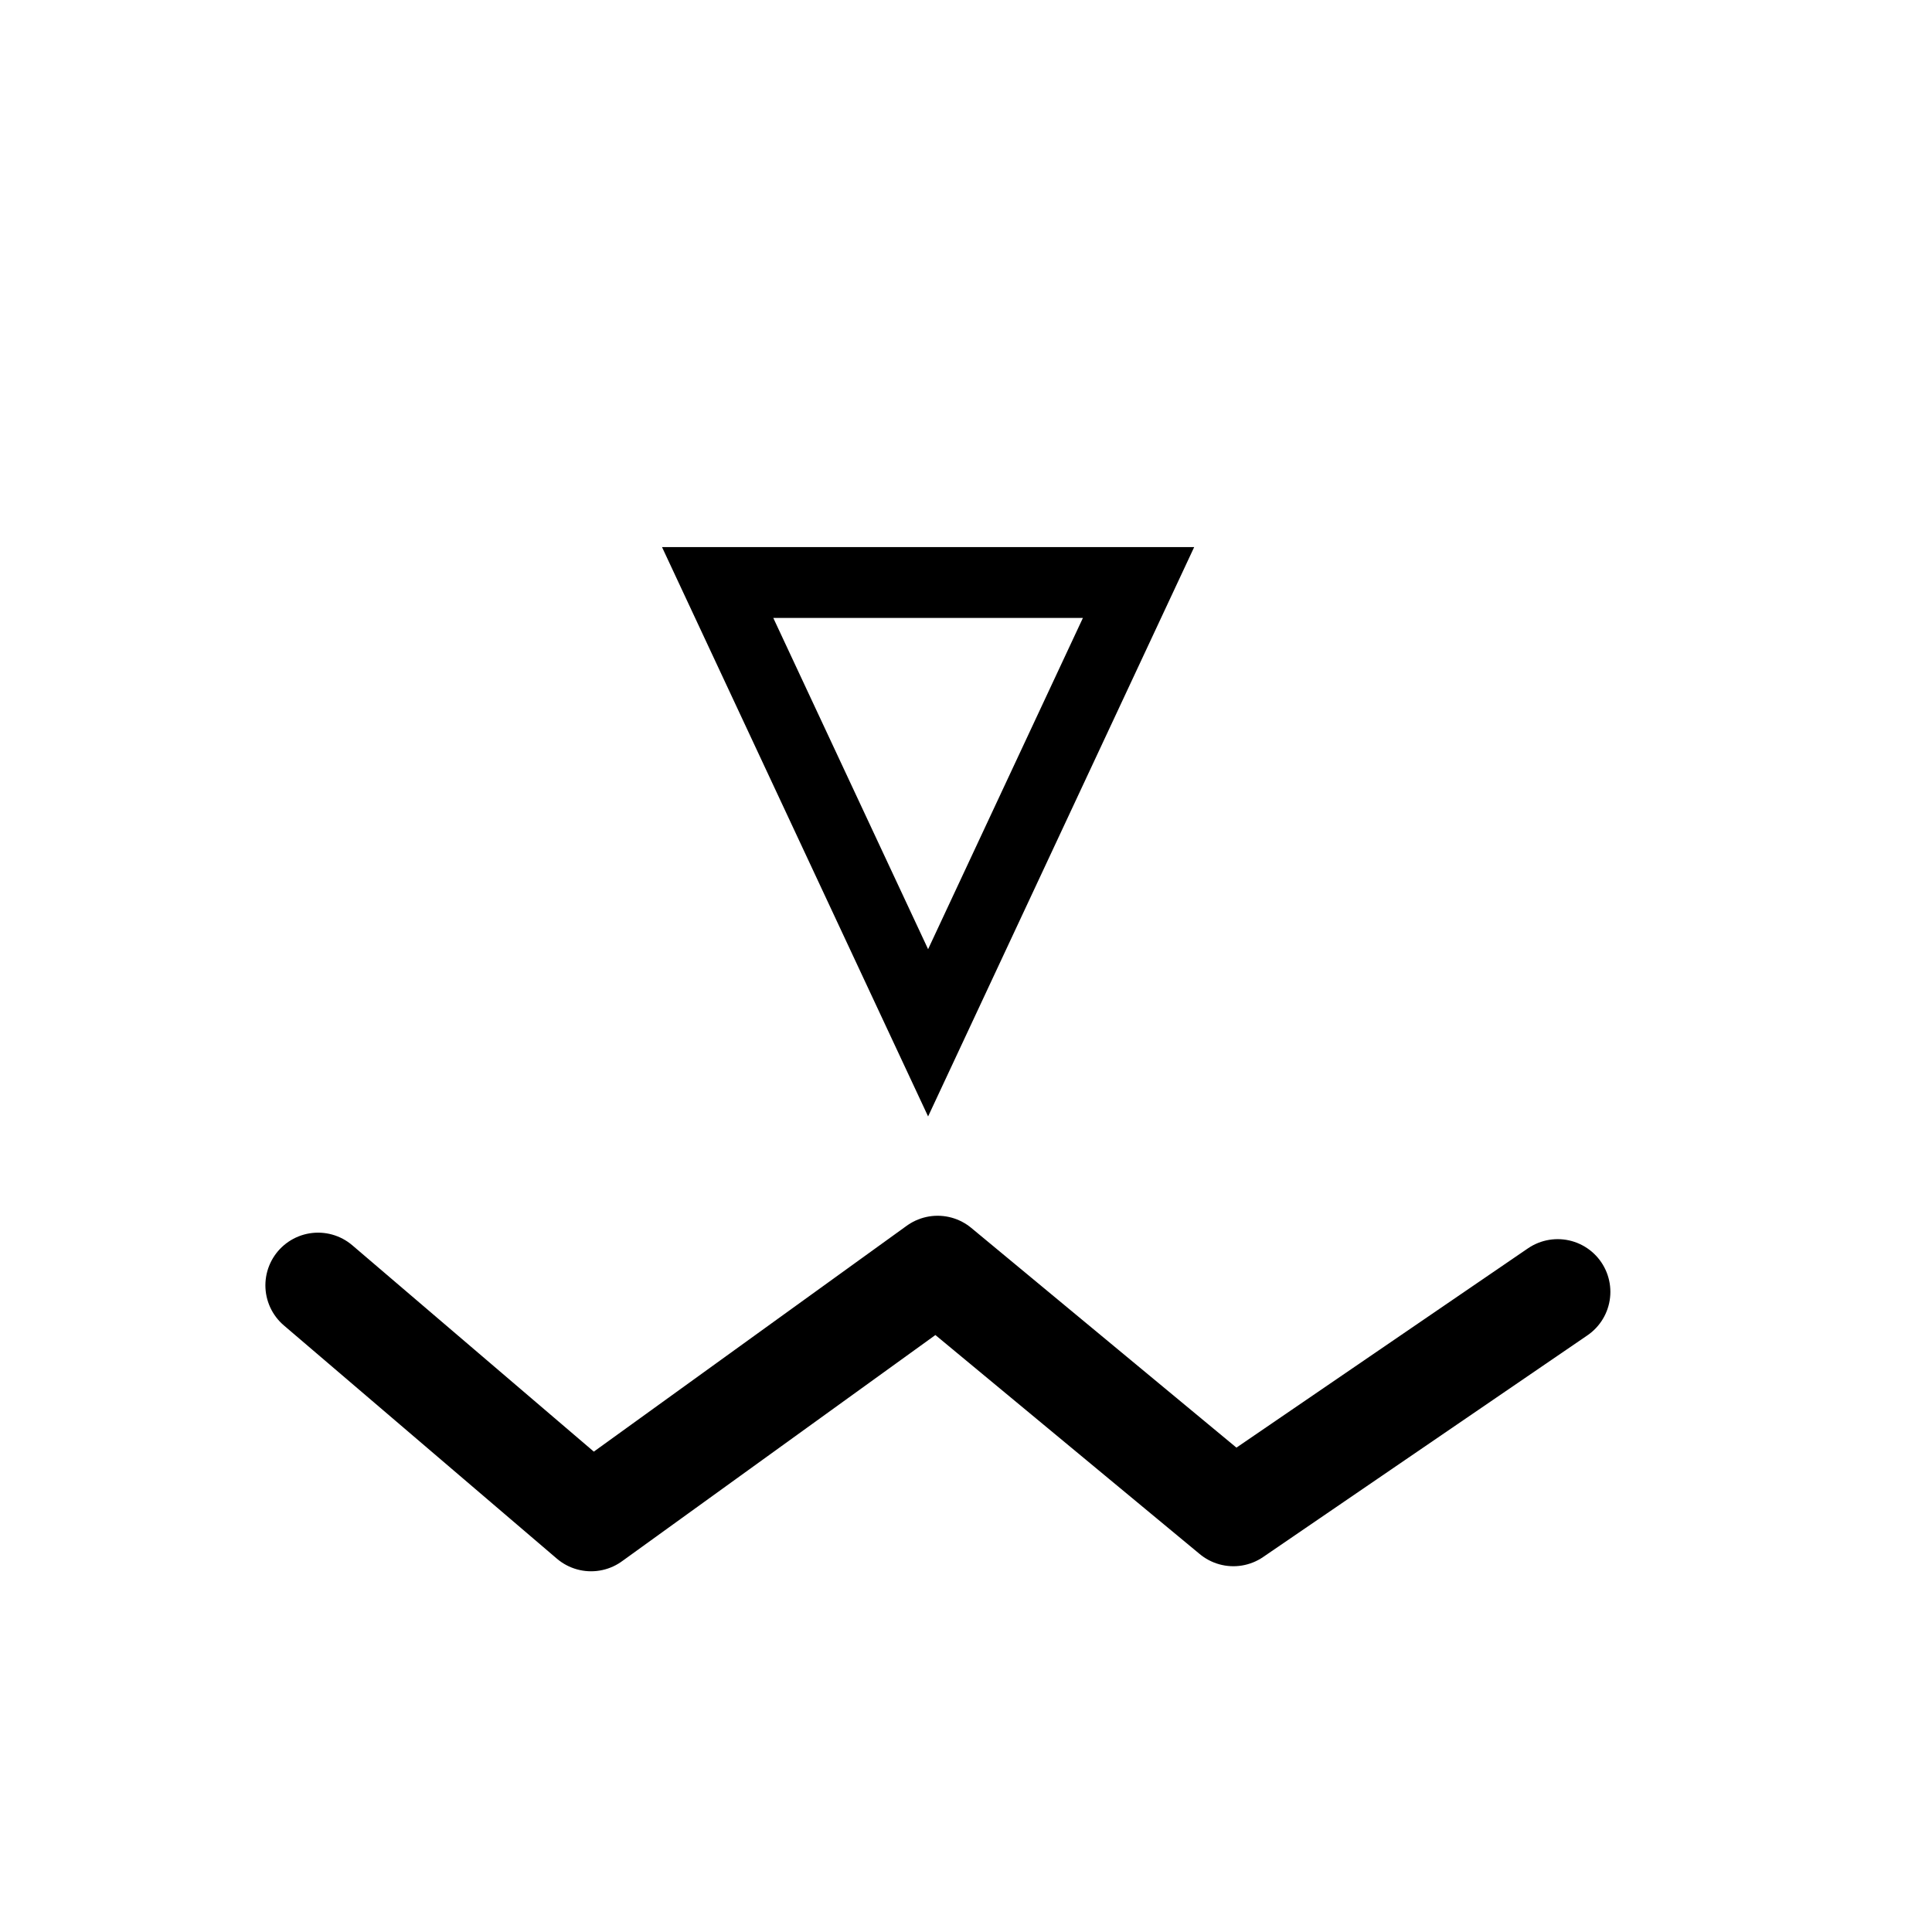
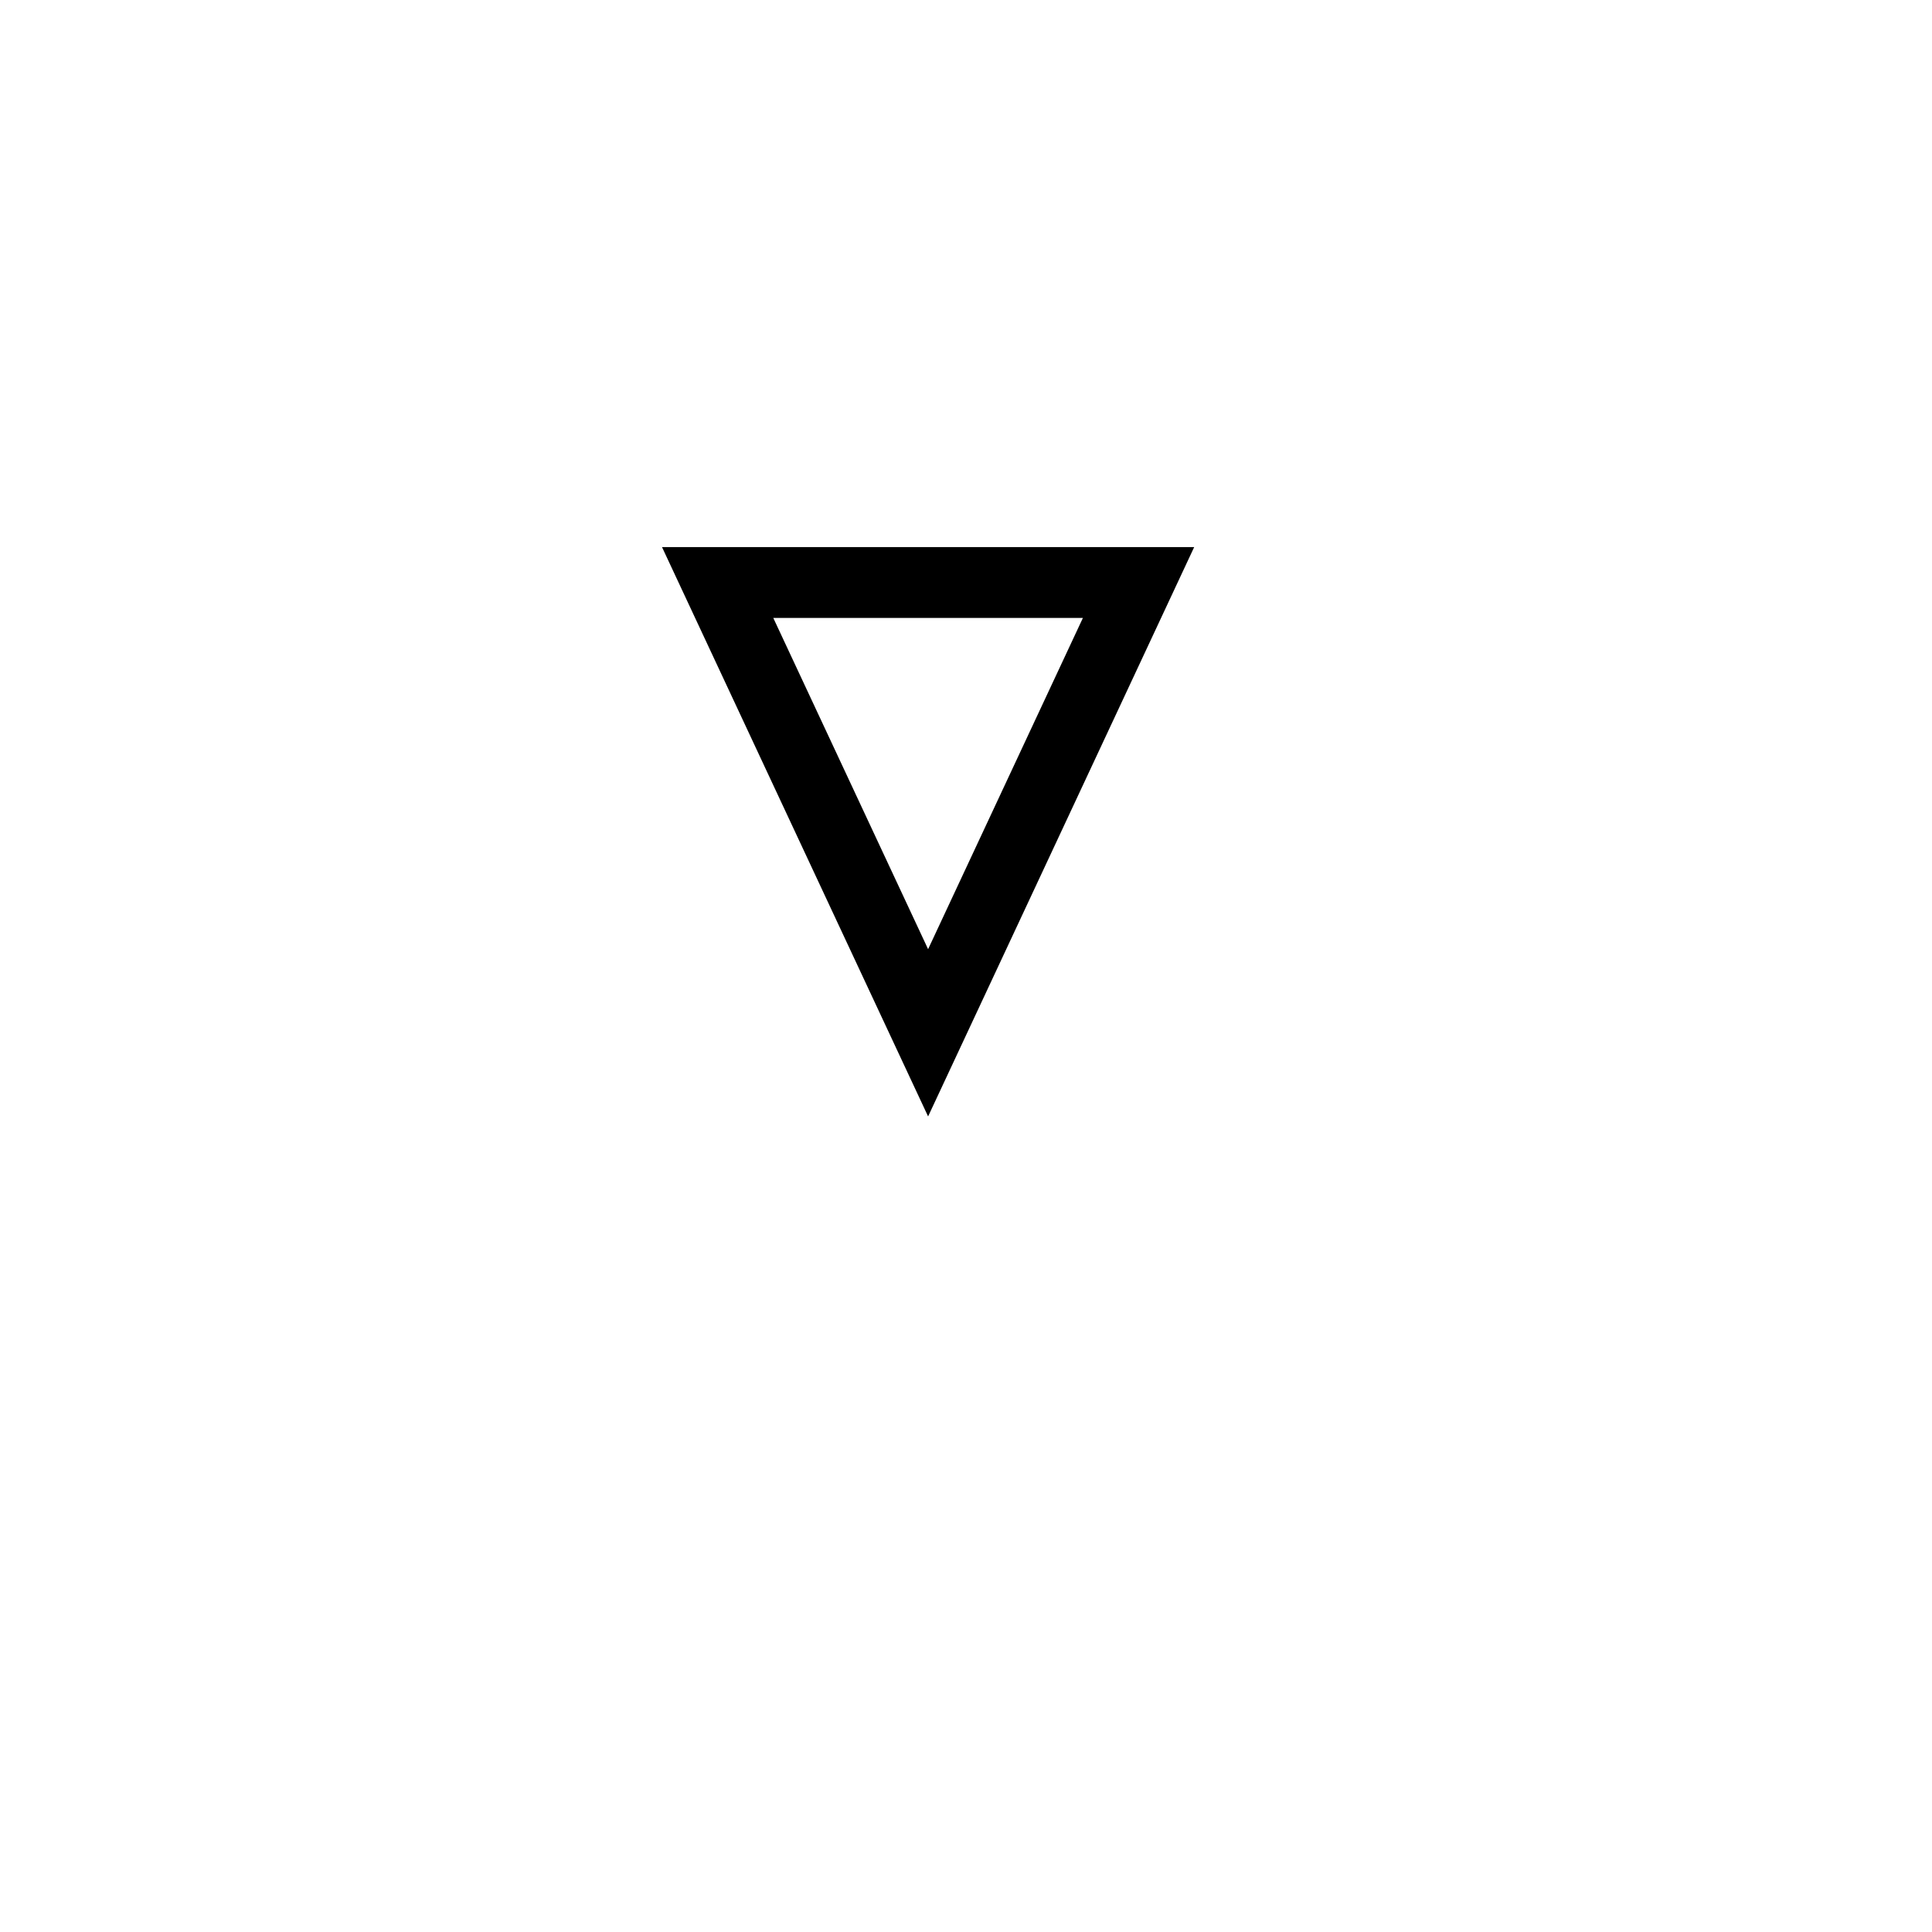
<svg xmlns="http://www.w3.org/2000/svg" version="1.1" width="55" height="55" viewBox="-27.5 -27.5 55 55" id="svg3898">
  <title>Present weather additional phenomenon: Shower(s) over sea</title>
  <desc>WMO international weather symbol: Present weather additional phenomenon: Shower(s) over sea</desc>
  <g id="g4459">
-     <path d="M -18.445,9.091 -10.673,15.731 -0.808,8.61 7.612,15.587 16.844,9.276" id="path4457" style="fill:none;stroke:#000000;stroke-width:3;stroke-linecap:round;stroke-linejoin:round;stroke-miterlimit:4;stroke-opacity:1;stroke-dasharray:none" />
    <path d="M -1.079,-10.917 H 4.912 L -1.079,1.902 -7.07,-10.917 z" id="path5345" style="fill:none;stroke:#000000;stroke-width:2.016" />
  </g>
</svg>